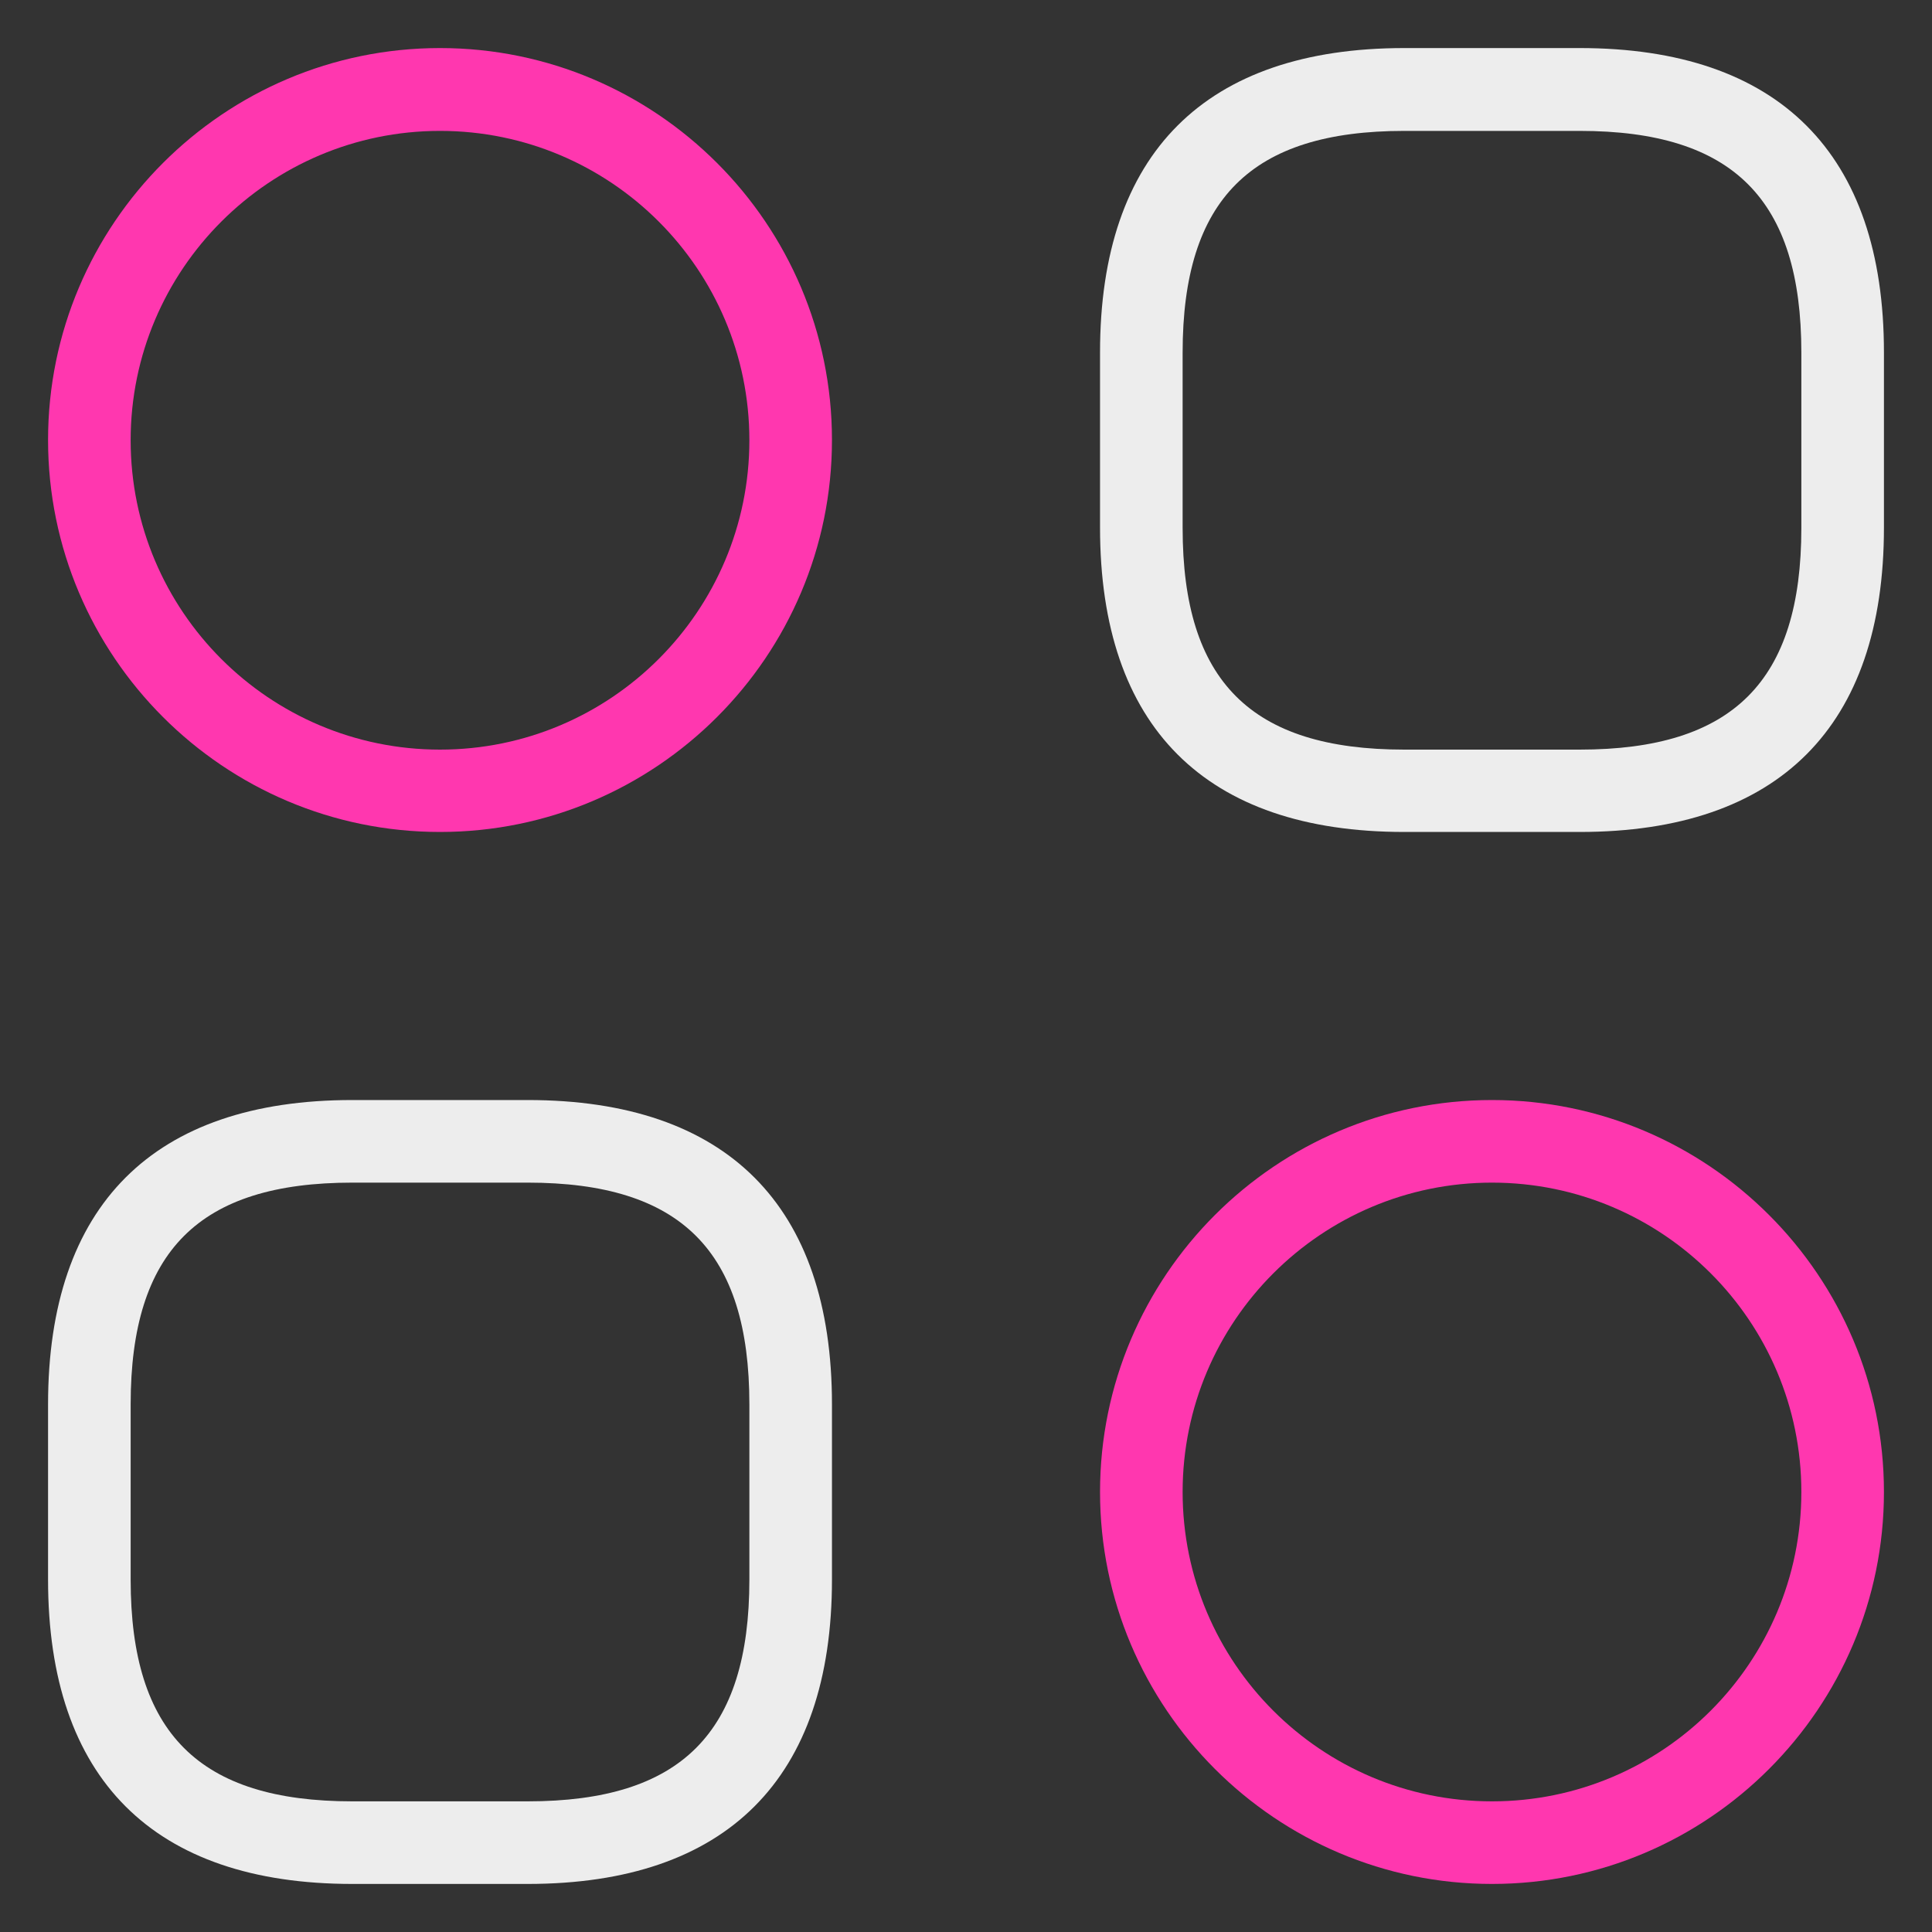
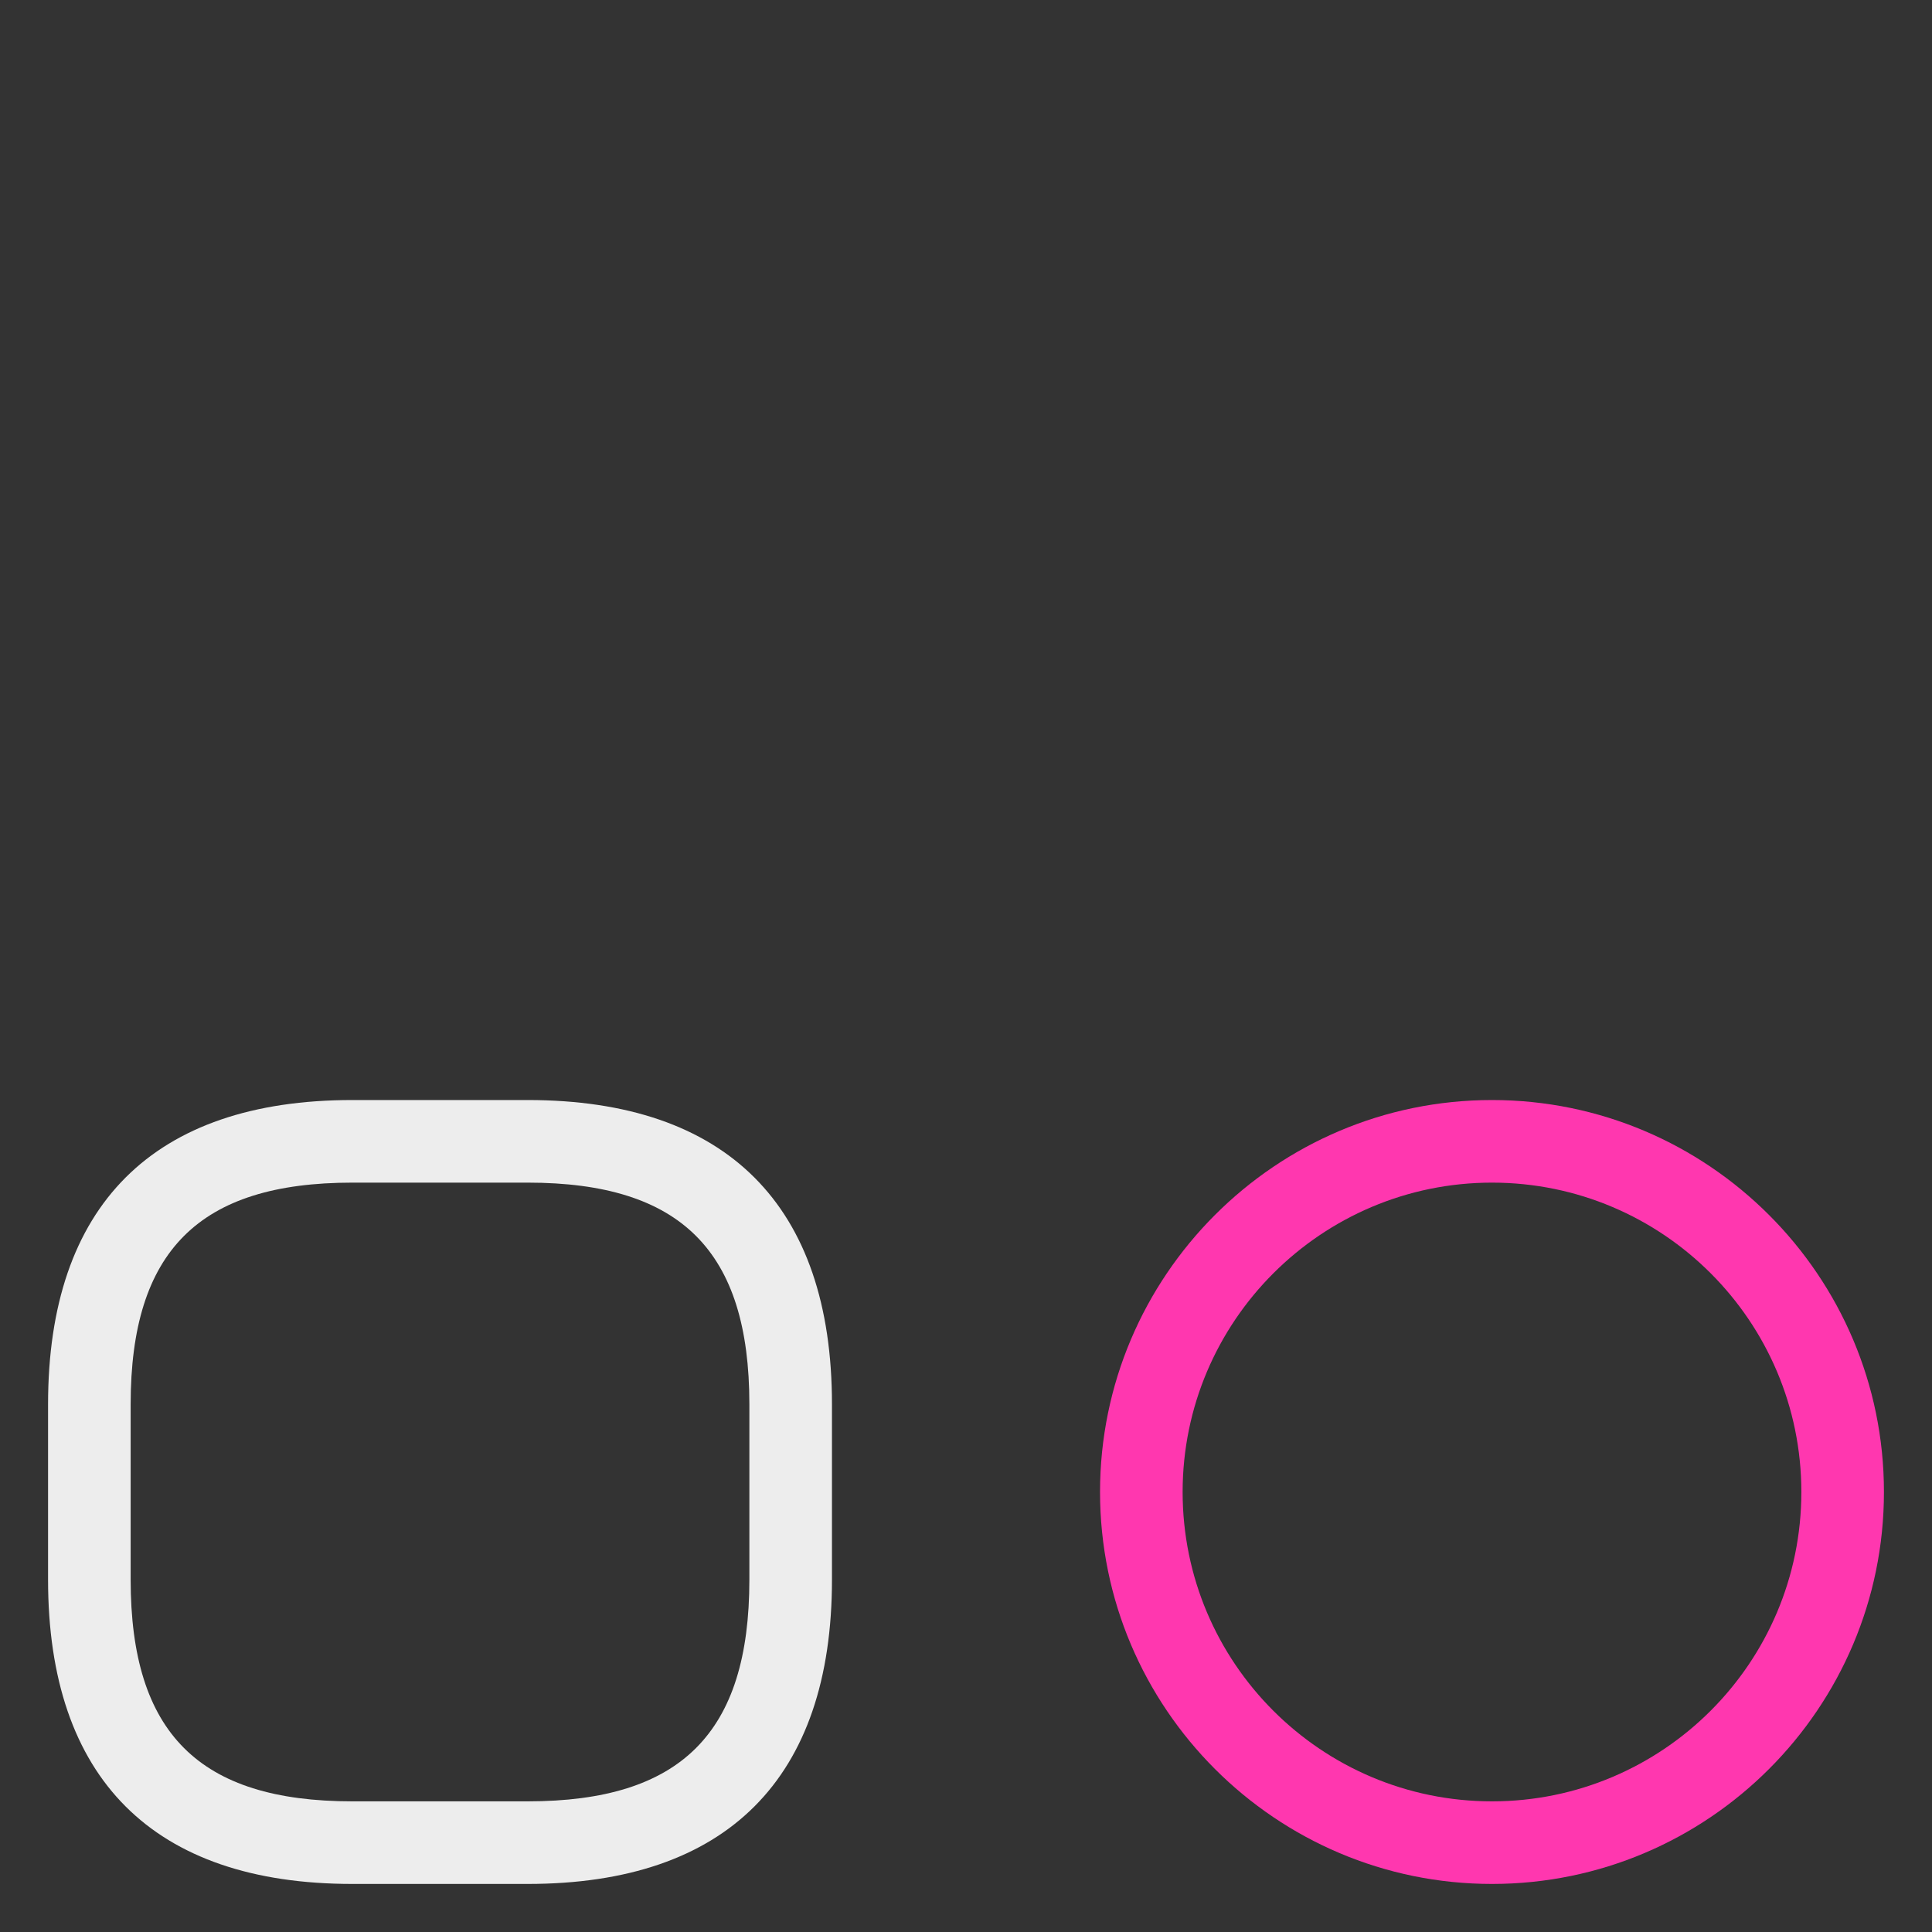
<svg xmlns="http://www.w3.org/2000/svg" height="80" id="features" viewBox="0 0 80 80" width="80">
  <rect x="0" y="0" width="80" height="80" fill="#333333" stroke="none" />
  <defs>
    <style>
      .cls-1 {
        fill: #ff37af;
      }

      .cls-1, .cls-2 {
        stroke-width: 0px;
      }

      .cls-2 {
        fill: #ededed;
      }
    </style>
  </defs>
-   <path class="cls-2" d="M58.15,34.45c-8.24,0-12.6-4.36-12.6-12.6v-7.26c0-8.24,4.36-12.6,12.6-12.6h7.26c8.24,0,12.6,4.36,12.6,12.6v7.26c0,8.24-4.36,12.6-12.6,12.6h-7.26ZM58.15,5.42c-6.35,0-9.18,2.83-9.18,9.18v7.26c0,6.35,2.83,9.18,9.18,9.18h7.26c6.35,0,9.18-2.83,9.18-9.18v-7.26c0-6.35-2.83-9.18-9.18-9.18h-7.26Z" />
-   <path class="cls-2" d="M14.59,78.01c-8.24,0-12.6-4.36-12.6-12.6v-7.26c0-8.24,4.36-12.6,12.6-12.6h7.26c8.24,0,12.6,4.36,12.6,12.6v7.26c0,8.24-4.36,12.6-12.6,12.6h-7.26ZM14.59,48.97c-6.35,0-9.18,2.83-9.18,9.18v7.26c0,6.35,2.83,9.18,9.18,9.18h7.26c6.35,0,9.18-2.83,9.18-9.18v-7.26c0-6.35-2.83-9.18-9.18-9.18h-7.26Z" />
-   <path class="cls-1" d="M18.22,34.45c-8.95,0-16.23-7.28-16.23-16.23S9.27,1.99,18.22,1.99s16.23,7.28,16.23,16.23-7.28,16.23-16.23,16.23ZM18.22,5.42c-7.06,0-12.81,5.74-12.81,12.81s5.74,12.81,12.81,12.81,12.81-5.74,12.81-12.81-5.74-12.81-12.81-12.81Z" />
+   <path class="cls-2" d="M14.59,78.01c-8.24,0-12.6-4.36-12.6-12.6v-7.26c0-8.24,4.36-12.6,12.6-12.6h7.26c8.24,0,12.6,4.36,12.6,12.6v7.26c0,8.24-4.36,12.6-12.6,12.6h-7.26M14.59,48.97c-6.35,0-9.18,2.83-9.18,9.18v7.26c0,6.35,2.83,9.18,9.18,9.18h7.26c6.35,0,9.18-2.83,9.18-9.18v-7.26c0-6.35-2.83-9.18-9.18-9.18h-7.26Z" />
  <path class="cls-1" d="M61.78,78.01c-8.95,0-16.23-7.28-16.23-16.23s7.28-16.23,16.23-16.23,16.23,7.28,16.23,16.23-7.28,16.23-16.23,16.23ZM61.78,48.97c-7.06,0-12.81,5.74-12.81,12.81s5.74,12.81,12.81,12.81,12.81-5.74,12.81-12.81-5.74-12.81-12.81-12.81Z" />
</svg>